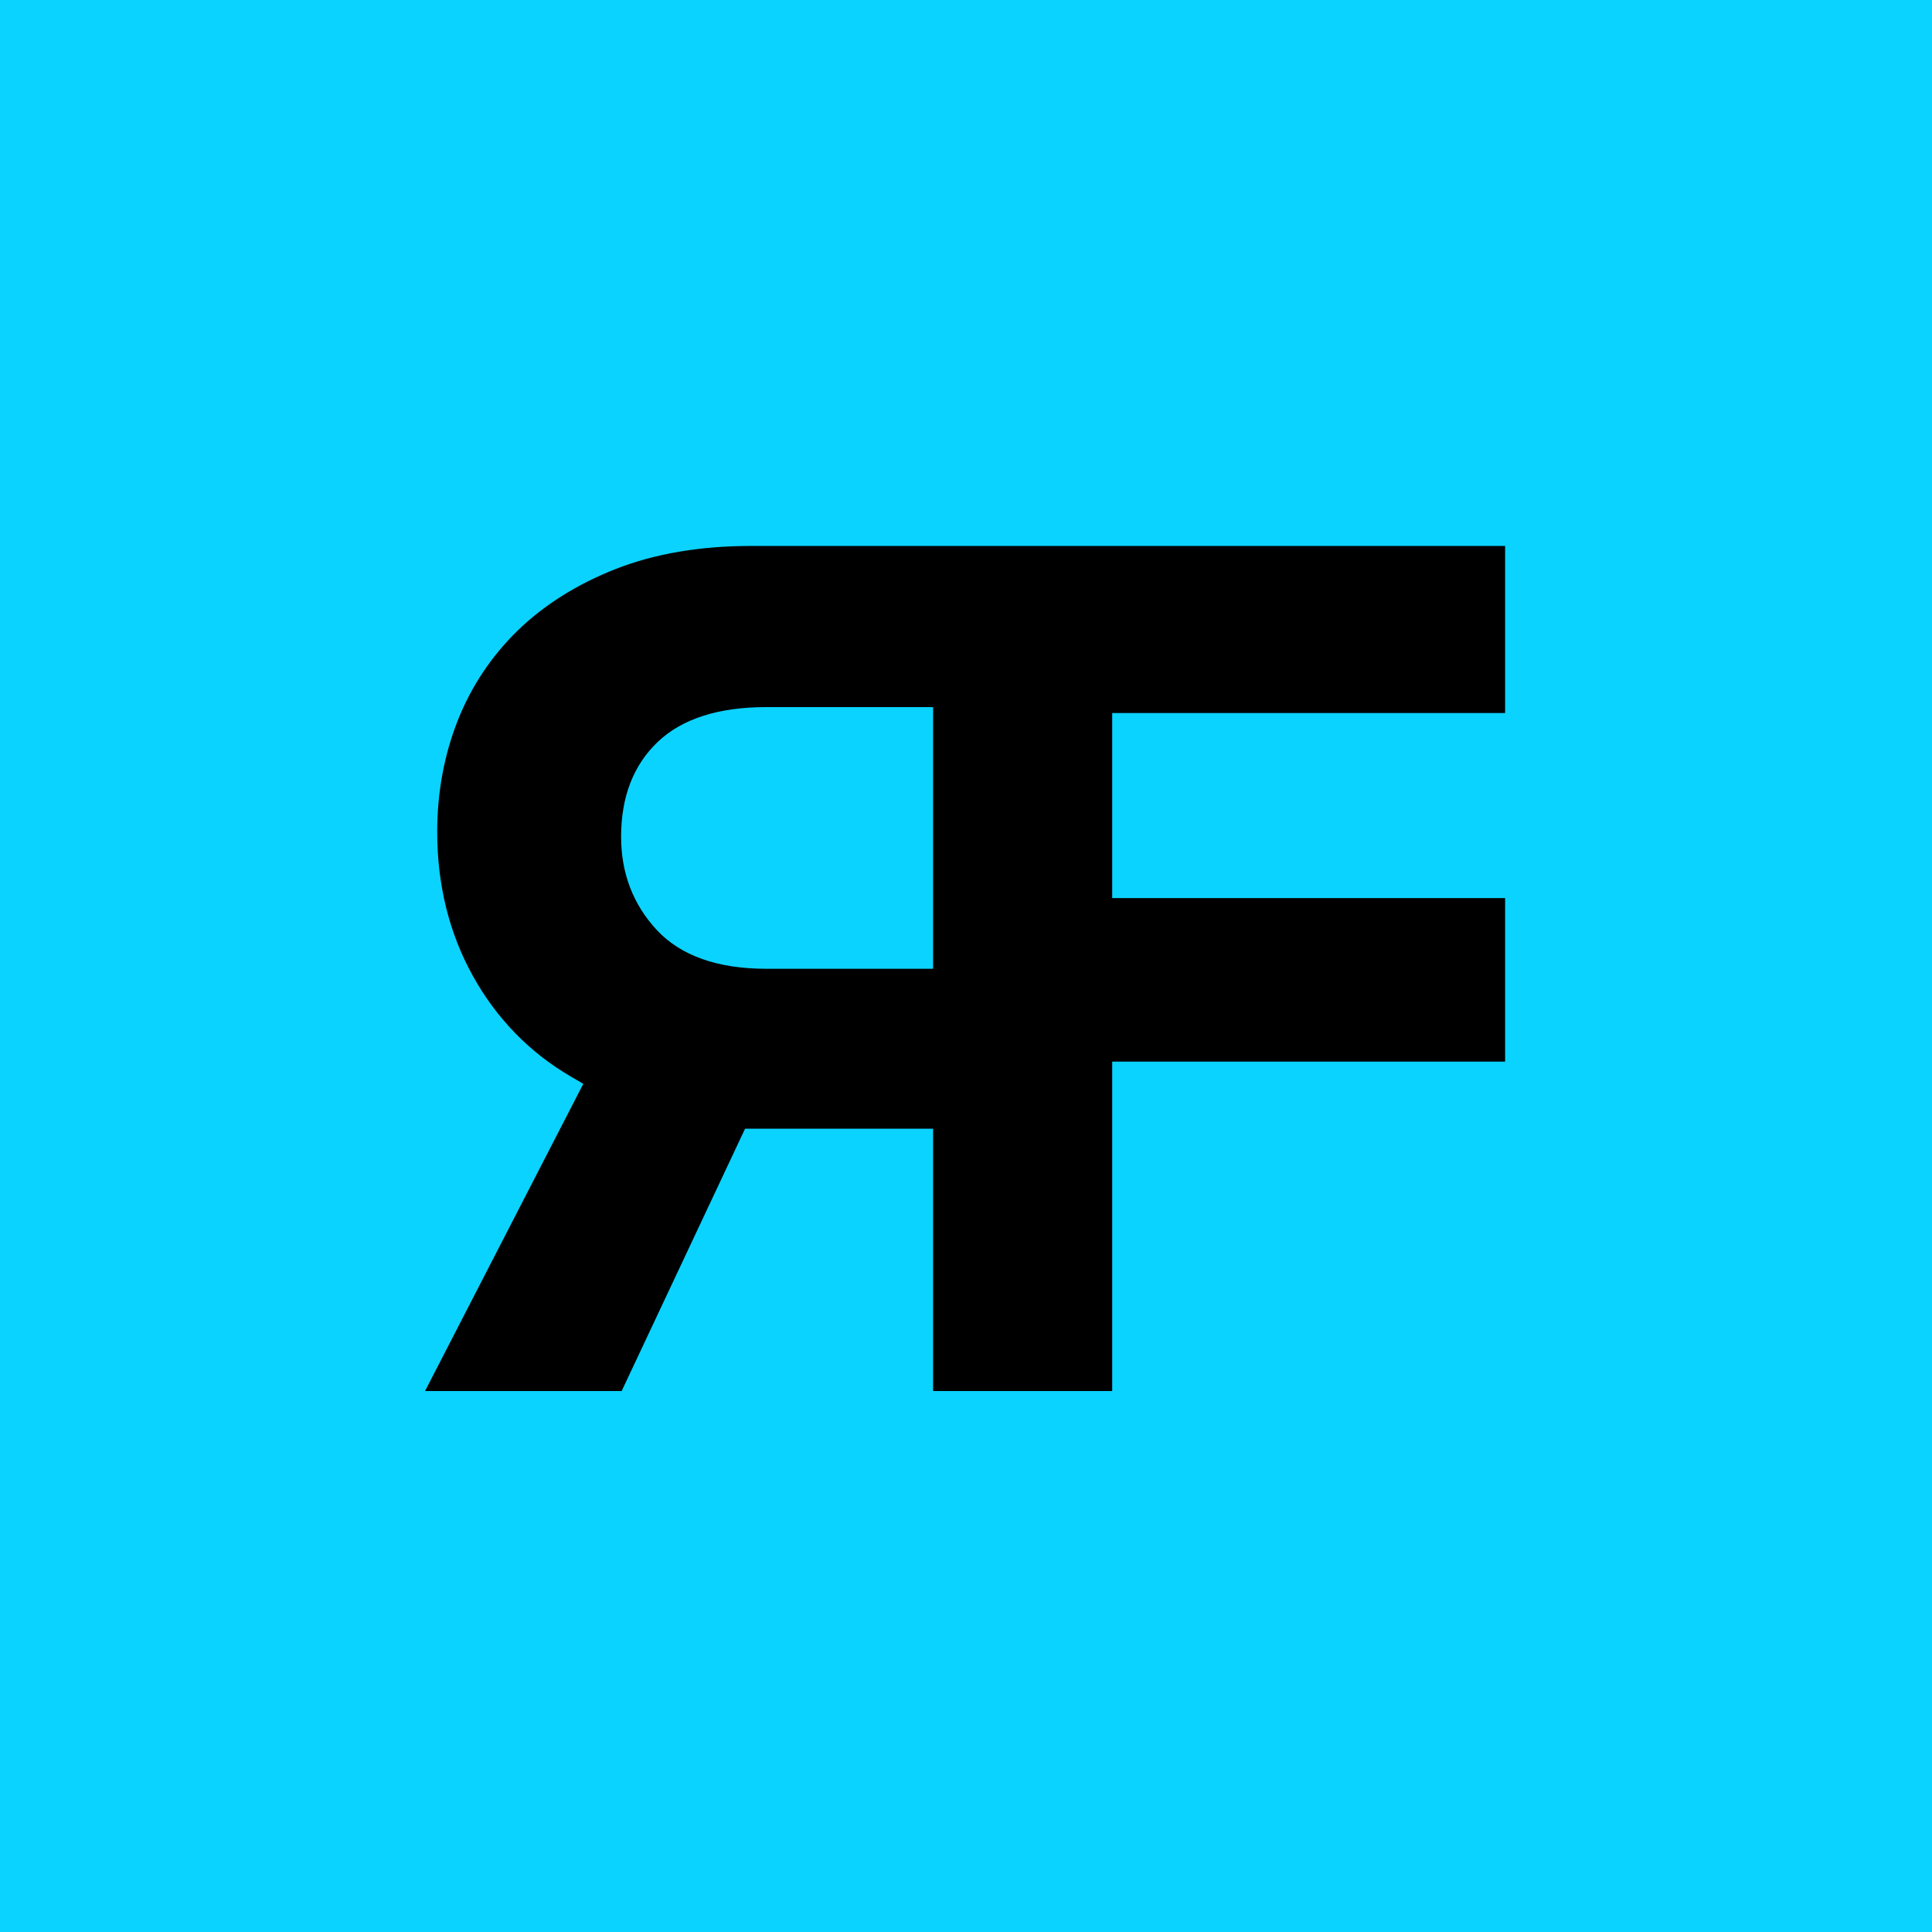
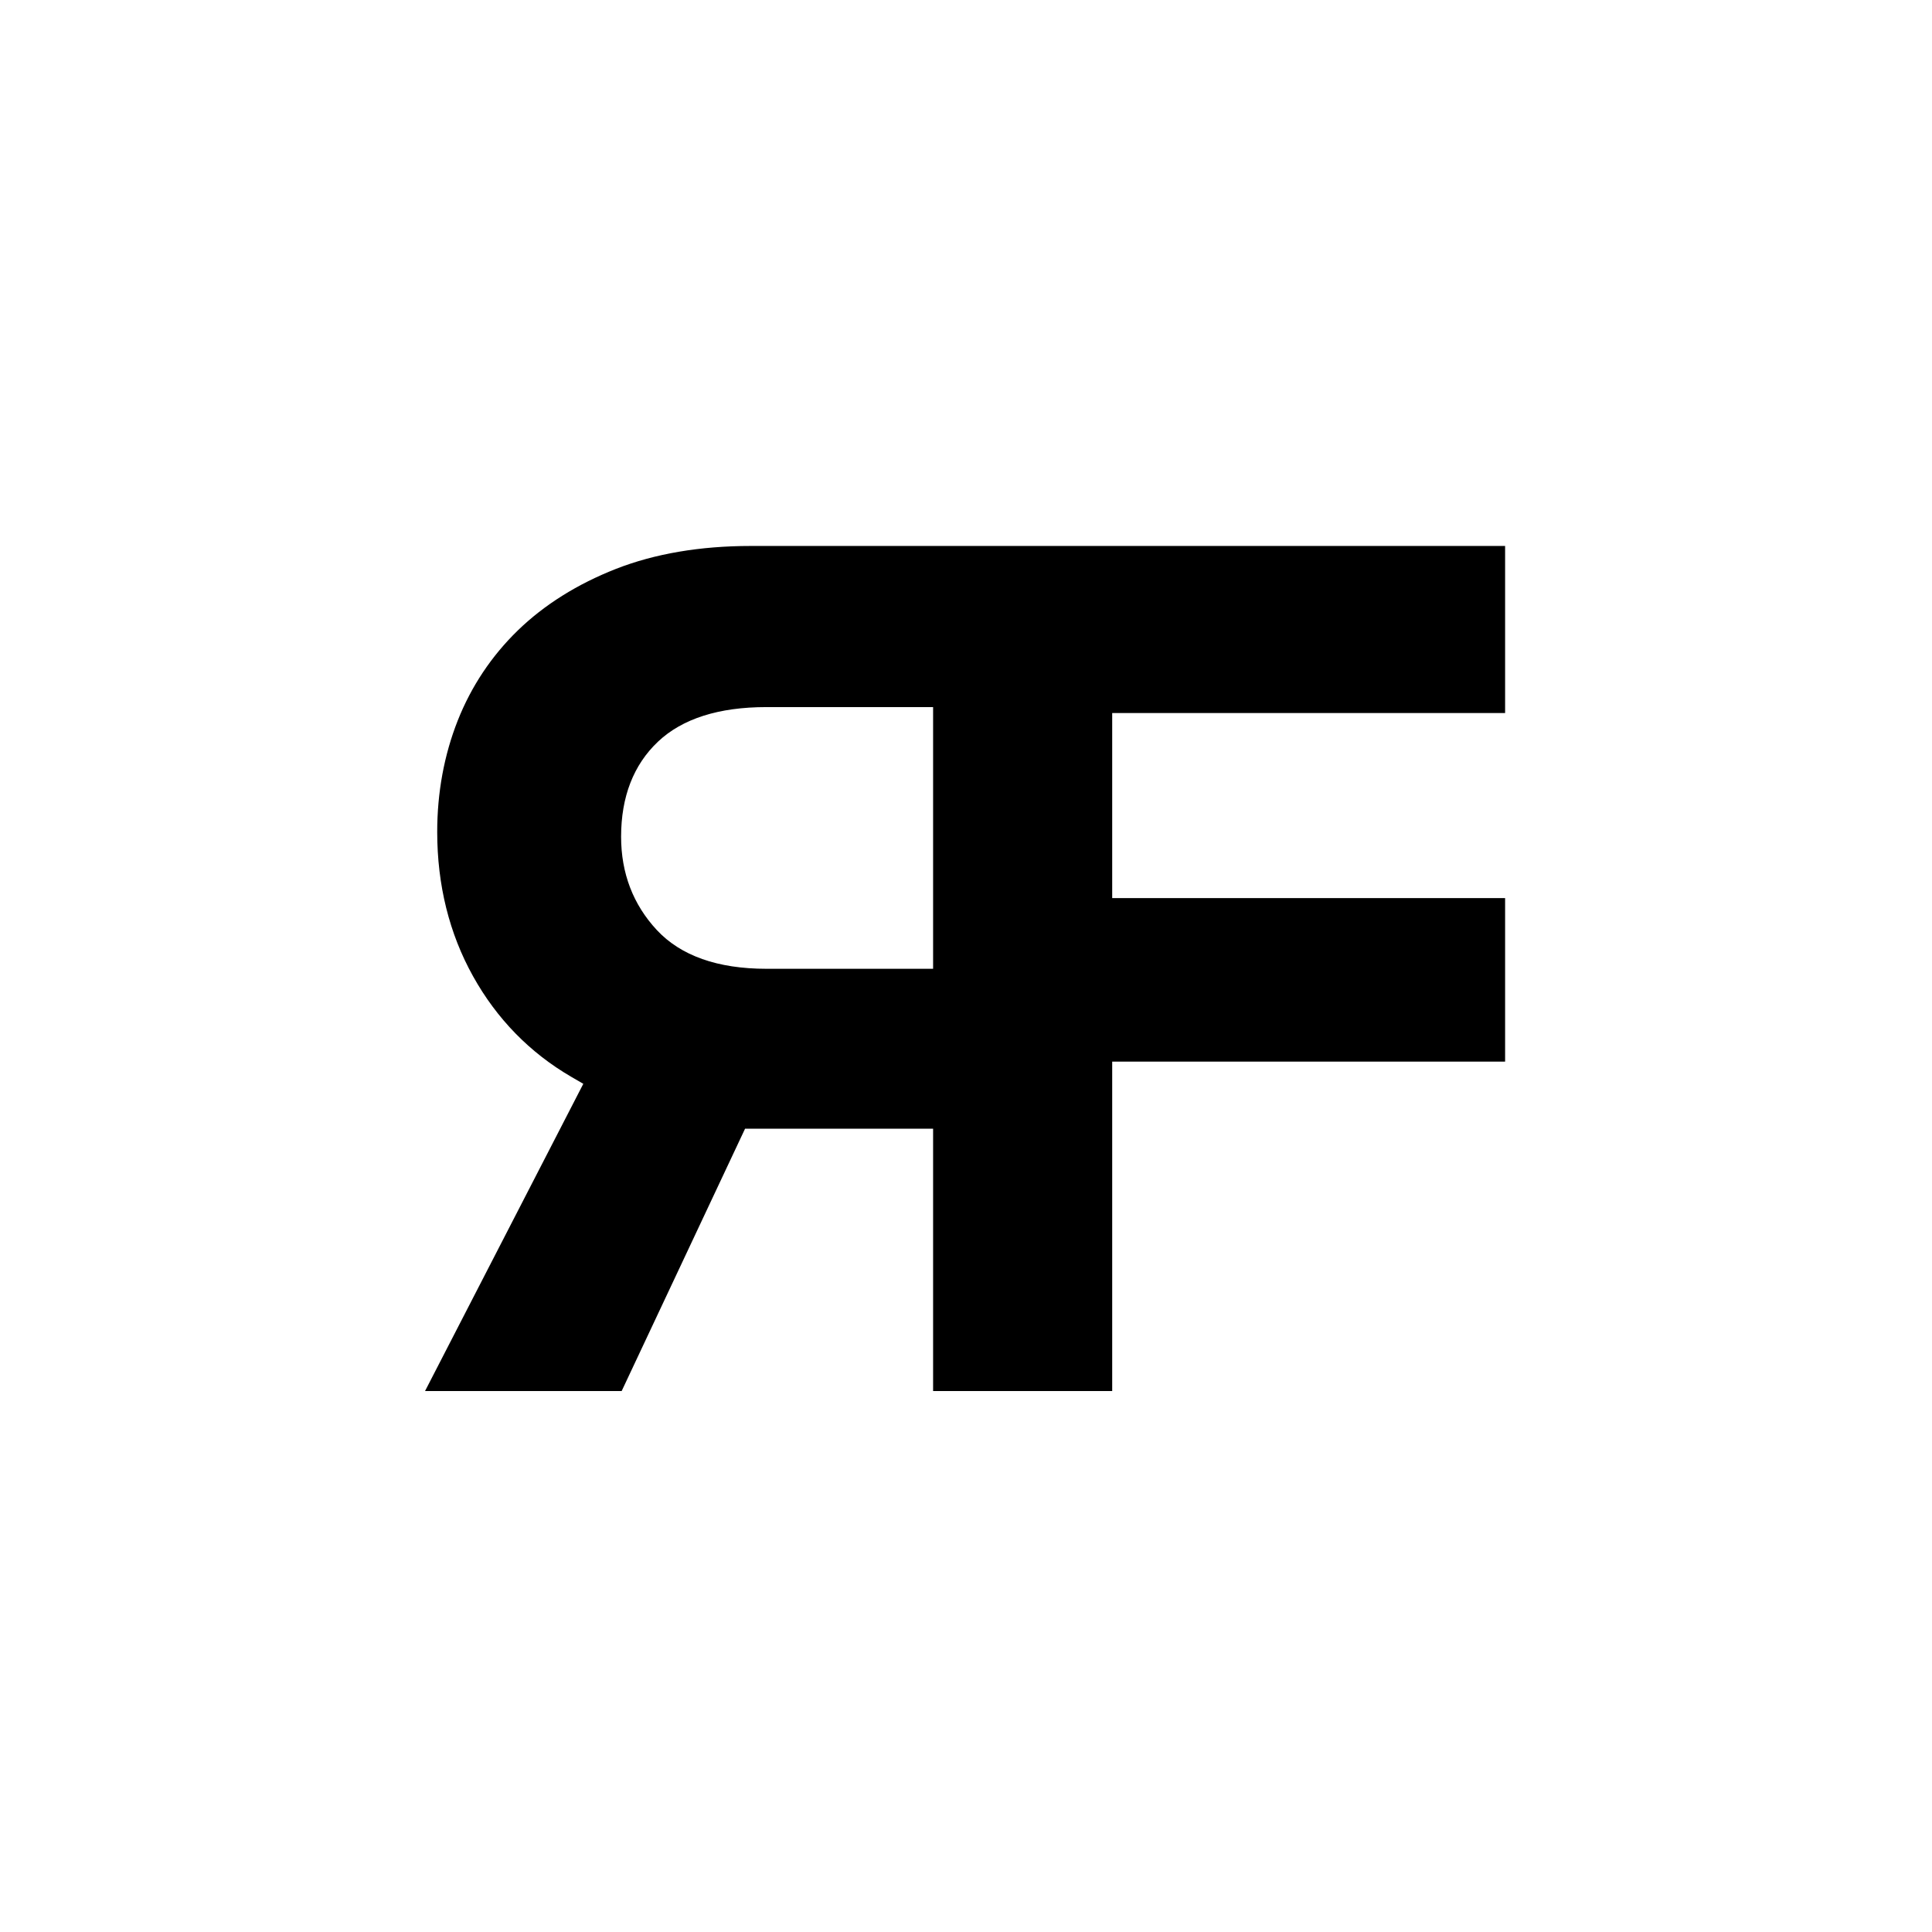
<svg xmlns="http://www.w3.org/2000/svg" width="100" height="100" viewBox="0 0 100 100" fill="none">
-   <rect width="100" height="100" fill="#0BD3FF" />
  <path d="M48.297 50.144H39.665C37.142 50.144 35.234 49.468 33.994 48.136C32.769 46.817 32.148 45.194 32.148 43.309C32.148 41.241 32.791 39.585 34.059 38.387C35.316 37.2 37.201 36.599 39.665 36.599H48.297V50.144ZM57.567 36.908H77.904V28.259H38.859C36.239 28.259 33.891 28.659 31.881 29.446C29.88 30.232 28.171 31.303 26.801 32.632C25.439 33.956 24.393 35.525 23.692 37.296C22.988 39.08 22.63 41.019 22.63 43.062C22.63 45.81 23.255 48.324 24.487 50.534C25.715 52.738 27.424 54.488 29.568 55.736L30.192 56.098L22 72H32.177L38.564 58.422H48.297V72H57.567V54.95H77.904V46.486H57.567V36.908Z" fill="black" />
</svg>